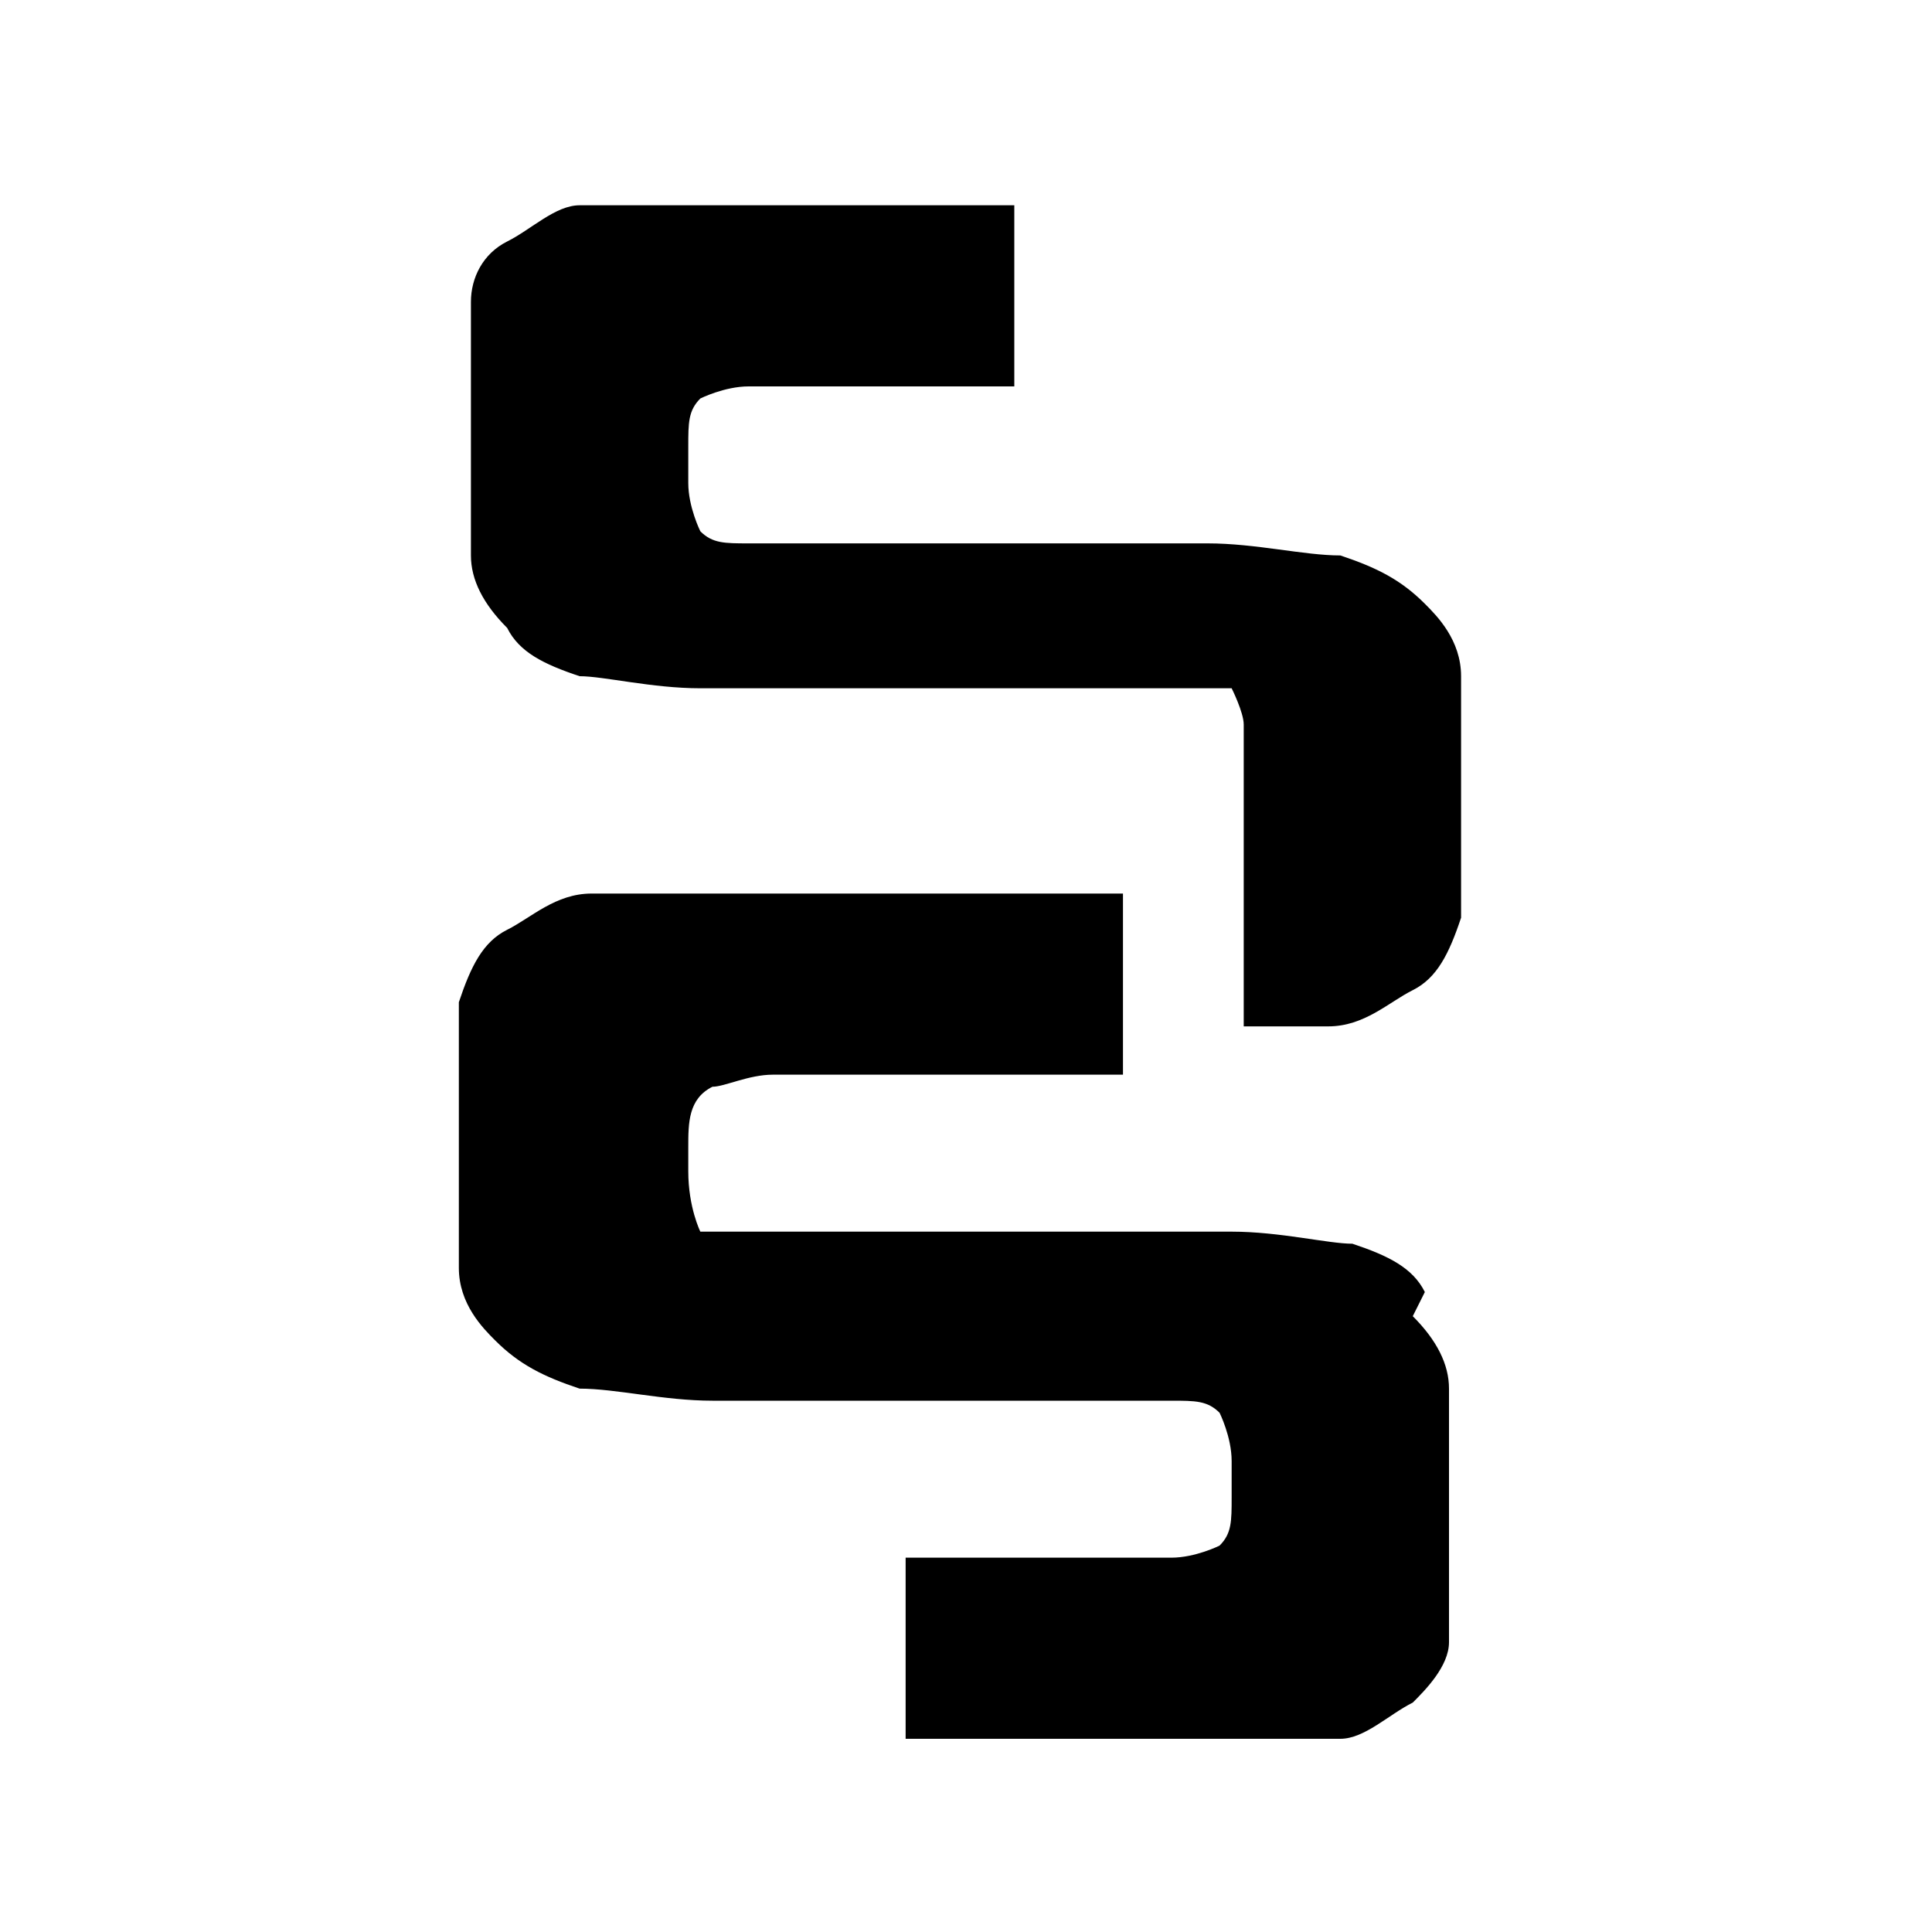
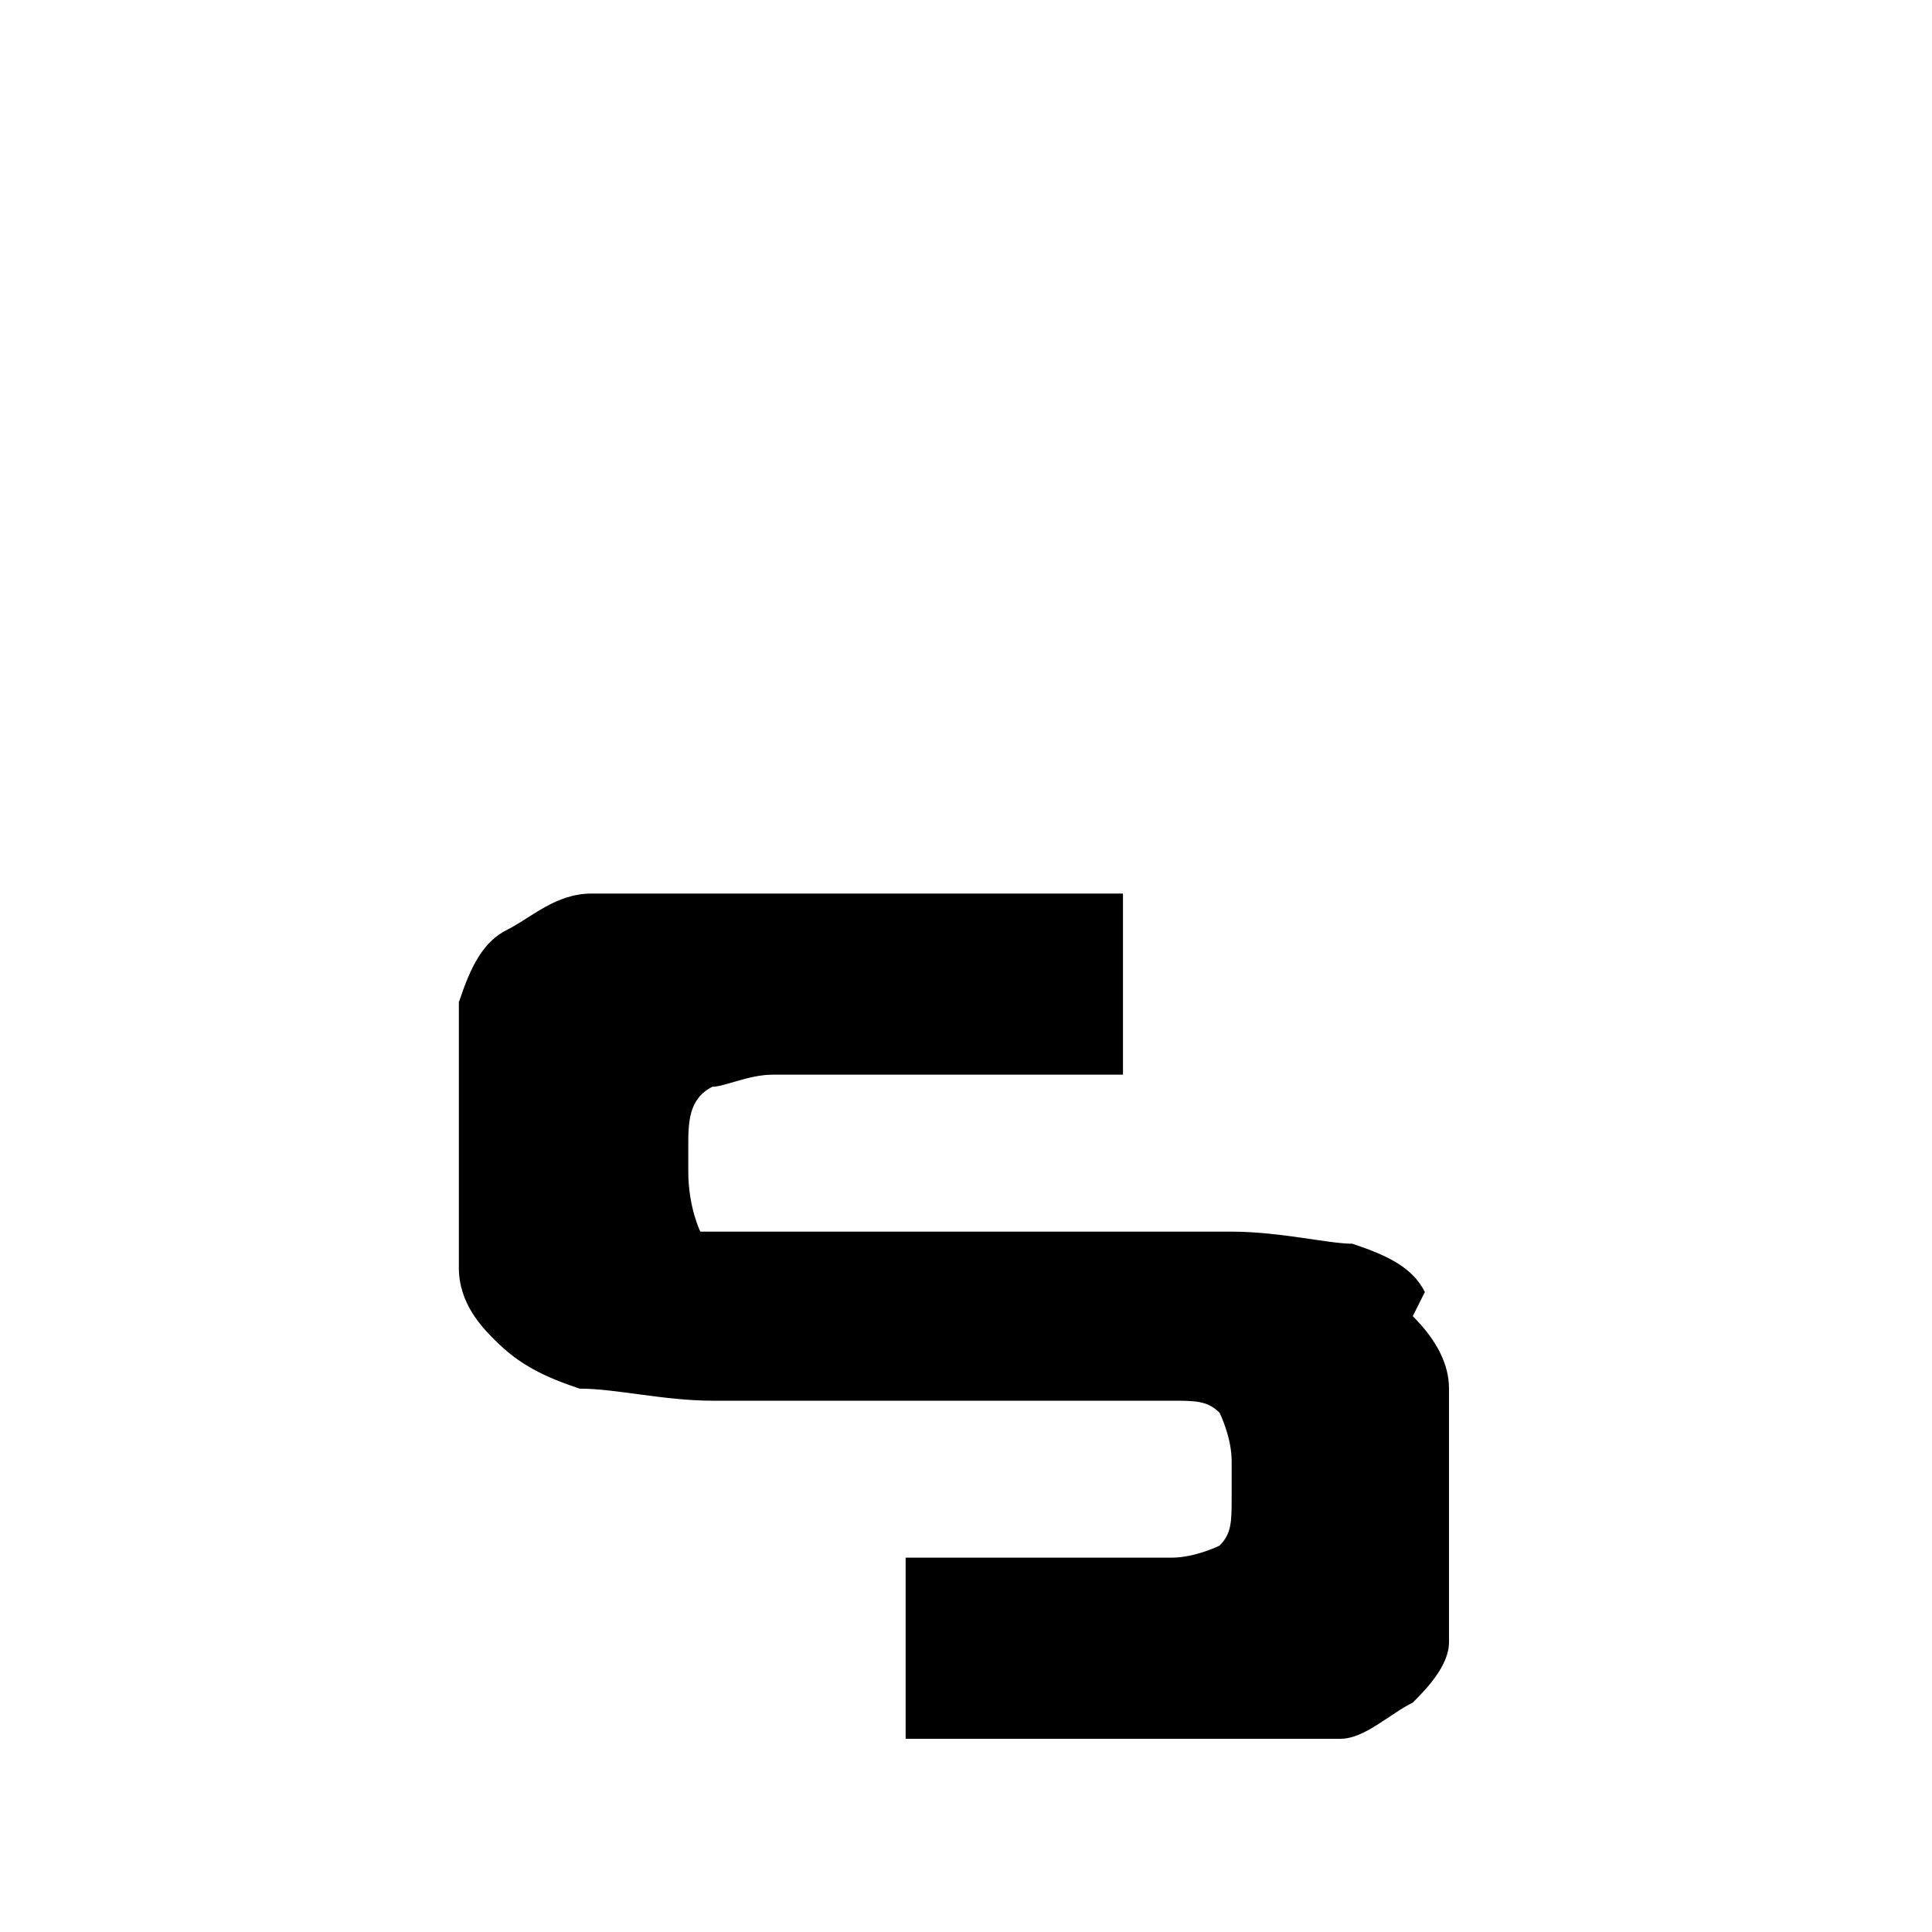
<svg xmlns="http://www.w3.org/2000/svg" id="Layer_1" version="1.1" viewBox="0 0 16 16">
  <path d="M11.8,10.7c-.1-.2-.3-.3-.6-.4-.2,0-.6-.1-1-.1h-3.9c-.2,0-.4,0-.5,0,0,0-.1-.2-.1-.5v-.2c0-.2,0-.4.2-.5.1,0,.3-.1.5-.1h2.9v-1.5h-3.2c-.5,0-.9,0-1.2,0-.3,0-.5.2-.7.3-.2.1-.3.3-.4.6,0,.2,0,.5,0,.9v.4c0,.4,0,.7,0,.9,0,.3.2.5.3.6.2.2.4.3.7.4.3,0,.7.1,1.1.1h3.8c.2,0,.3,0,.4.1,0,0,.1.2.1.4v.3c0,.2,0,.3-.1.4,0,0-.2.1-.4.1h-2.2v1.5h2.7c.4,0,.7,0,.9,0,.2,0,.4-.2.6-.3.1-.1.3-.3.3-.5,0-.2,0-.5,0-.8v-.5c0-.3,0-.6,0-.8,0-.2-.1-.4-.3-.6h0Z" />
-   <path d="M12.1,5.6c0-.3-.2-.5-.3-.6-.2-.2-.4-.3-.7-.4-.3,0-.7-.1-1.1-.1h-3.8c-.2,0-.3,0-.4-.1,0,0-.1-.2-.1-.4v-.3c0-.2,0-.3.1-.4,0,0,.2-.1.4-.1h2.2v-1.5h-2.7c-.4,0-.7,0-.9,0-.2,0-.4.2-.6.3s-.3.3-.3.5c0,.2,0,.5,0,.8v.5c0,.3,0,.6,0,.8,0,.2.1.4.3.6.1.2.3.3.6.4.2,0,.6.1,1,.1h3.9c.2,0,.4,0,.5,0,0,0,.1.2.1.3,0,0,0,0,0,0v2.5c.3,0,.5,0,.7,0,.3,0,.5-.2.7-.3.2-.1.3-.3.4-.6,0-.2,0-.5,0-.9v-.4c0-.4,0-.7,0-.9h0Z" />
</svg>